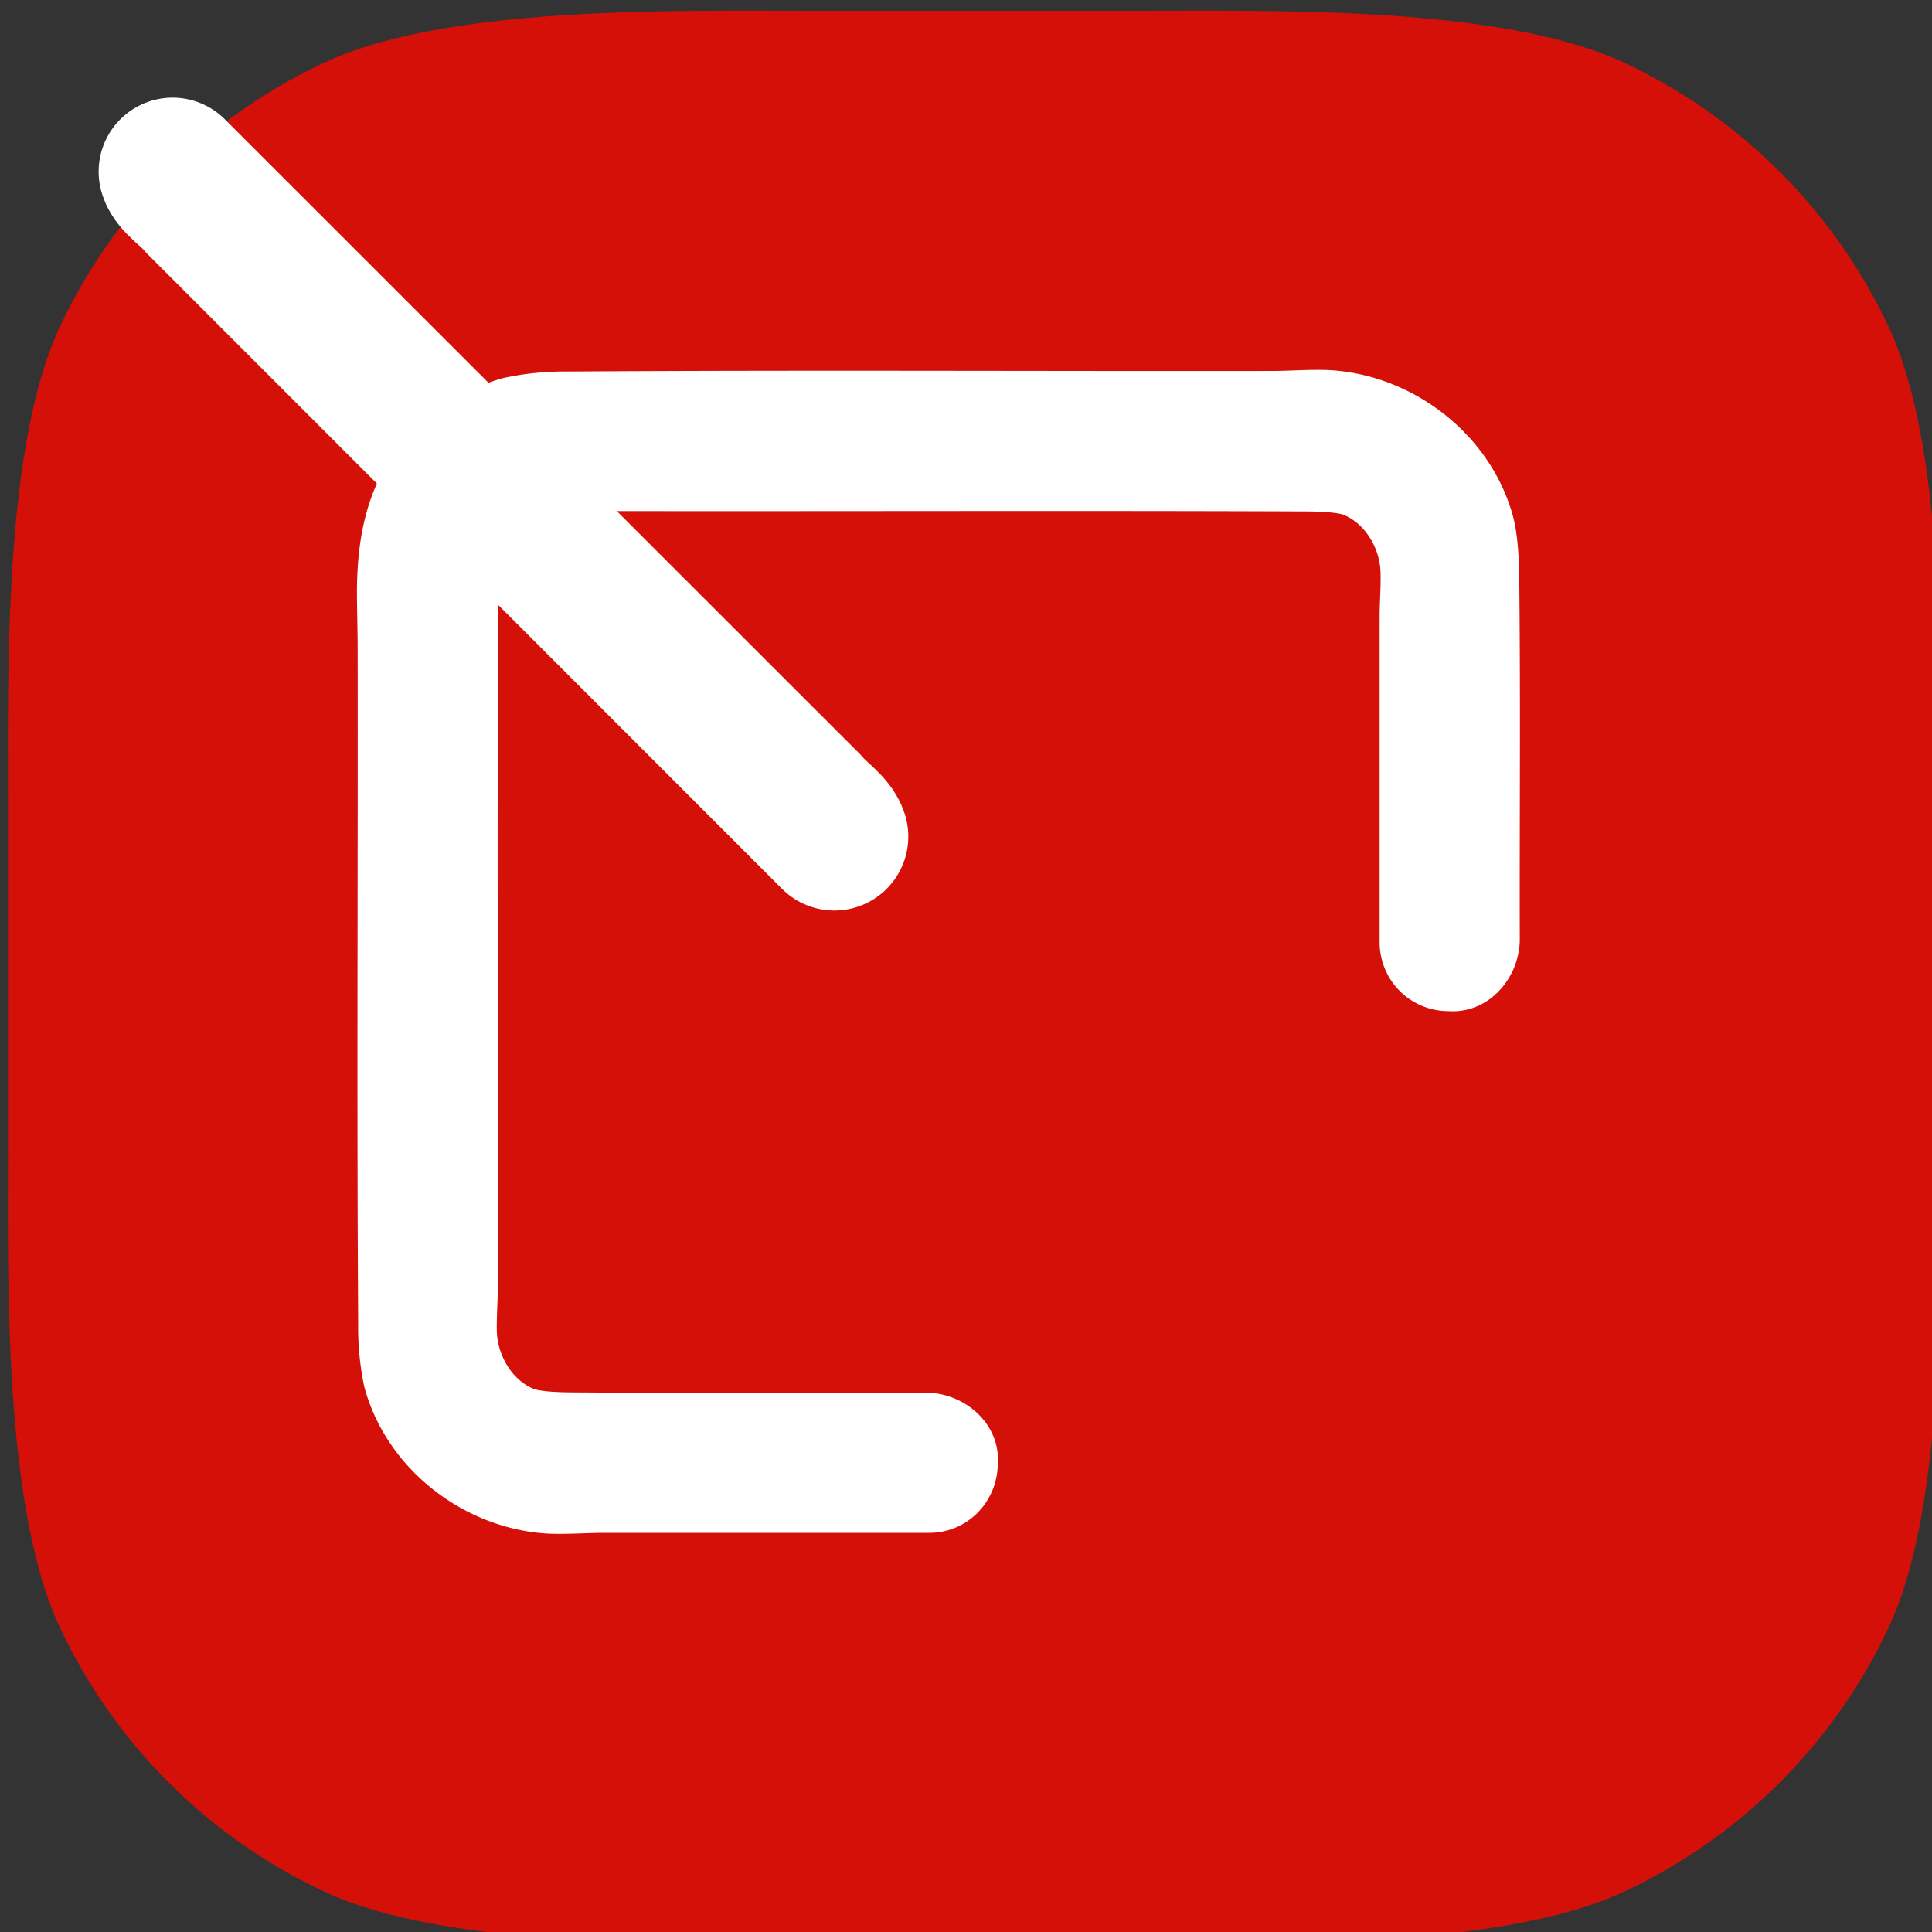
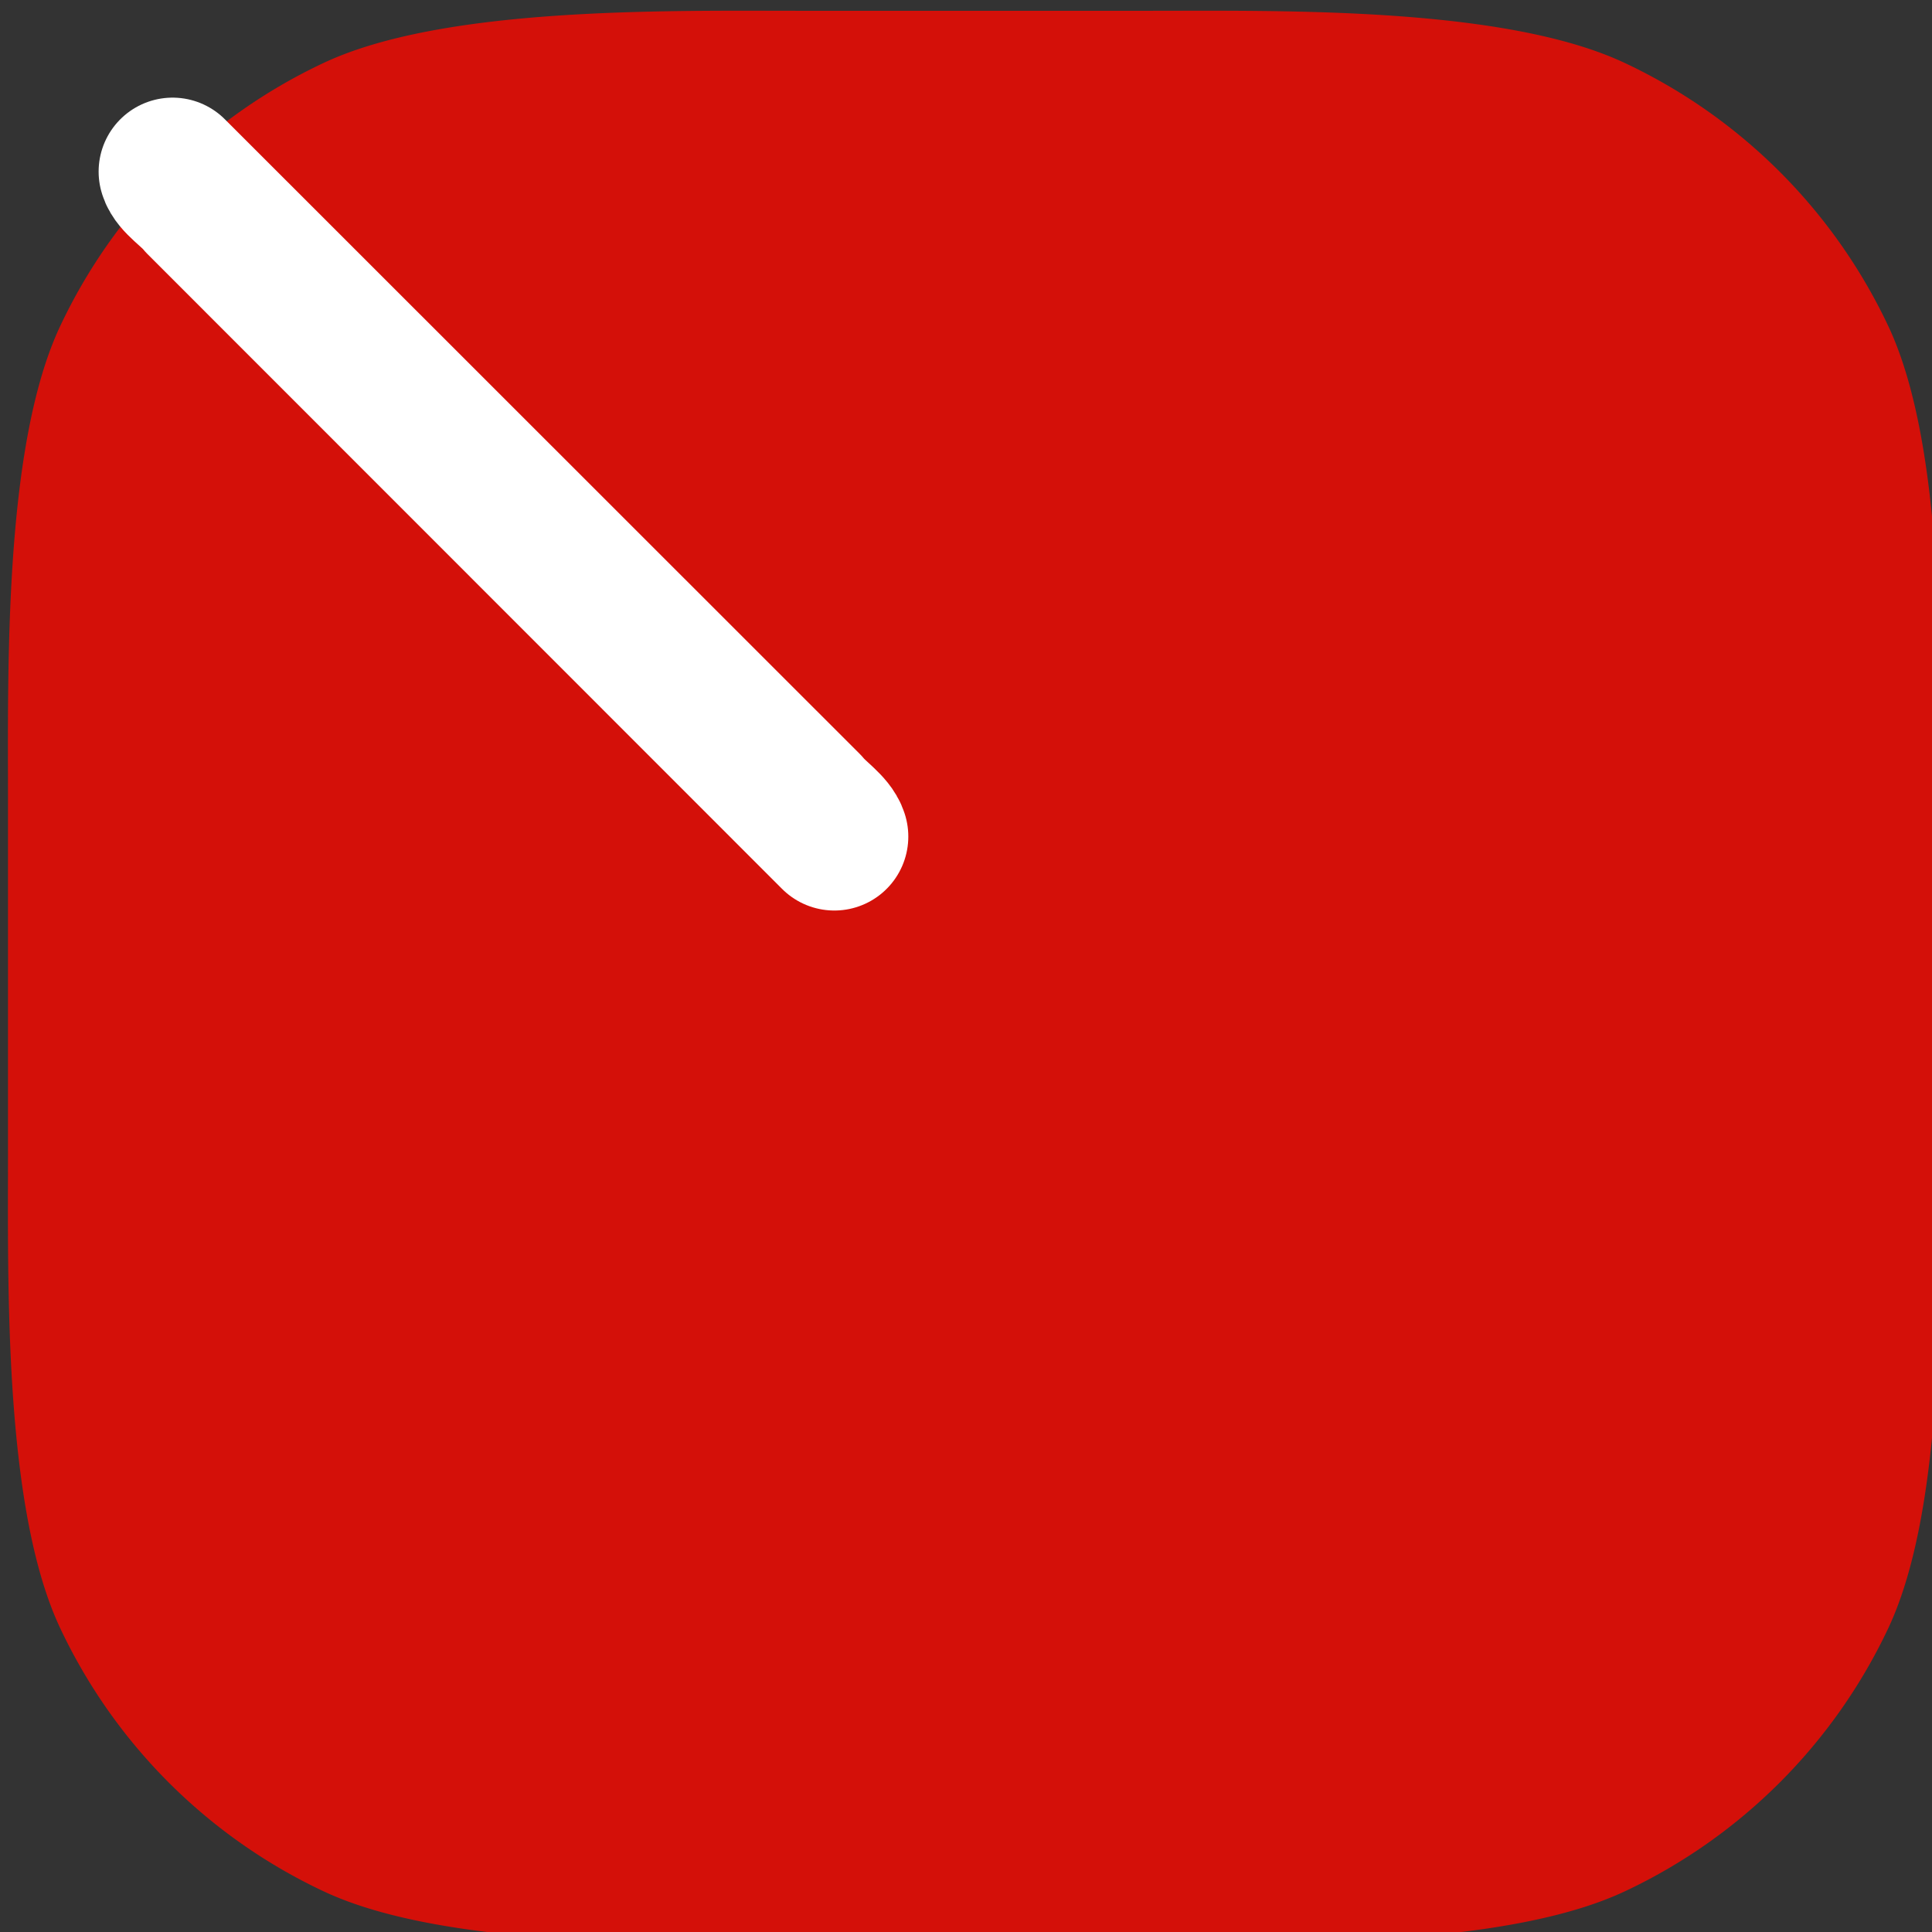
<svg xmlns="http://www.w3.org/2000/svg" width="512" height="512" viewBox="0 0 7.836 7.836">
  <rect x="0" y="0" width="7.836" height="7.836" fill="#333333" stroke="none" />
  <style>@media(prefers-color-scheme:dark){.base{fill:#e24038;}}.base{fill:#d41009;}.gripper{stroke:#fff;stroke-width:0.80;stroke-linejoin:round;}.gripper1{stroke:#fff;stroke-width:0.60;stroke-linejoin:round;}</style>
  <path d="M145.865 193.993c-.73 0-1.948-.024-2.604.285a3 3 0 0 0-1.438 1.438c-.308.656-.284 1.873-.284 2.604v1.895c0 .731-.024 1.949.284 2.605a3 3 0 0 0 1.438 1.438c.656.309 1.874.284 2.604.284h1.897c.73 0 1.948.025 2.604-.284a3 3 0 0 0 1.438-1.438c.308-.656.284-1.874.284-2.605v-1.895c0-.731.024-1.948-.284-2.604a3 3 0 0 0-1.439-1.438c-.656-.309-1.873-.285-2.603-.285z" class="base" transform="matrix(.743 0 0 .743 -105.131 -144.093)" />
-   <path d="M89.018 226.51c-.382.065-.702.306-.979.58-.103.103-.266.275-.369.379-1.555 1.56-3.122 3.109-4.67 4.677a2.4 2.4 0 0 0-.336.405c-.317.56-.222 1.305.2 1.789.097.11.276.266.38.37l2.251 2.251c.103.103.267.1.375.002l.033-.03c.106-.098.073-.292-.03-.395-.81-.813-1.627-1.62-2.434-2.438-.102-.104-.268-.277-.326-.41-.146-.333-.07-.735.155-1.022.09-.115.272-.269.376-.372 1.614-1.61 3.22-3.23 4.84-4.835.103-.103.277-.27.41-.327.333-.146.734-.07 1.022.156.114.09.268.272.372.375 1.61 1.615 3.23 3.222 4.836 4.841.103.104.269.277.327.41.145.334.07.735-.156 1.022-.09.115-.272.27-.375.372l-2.252 2.252a.27.27 0 0 0-.002.376l.03.032c.098.106.292.073.395-.03.823-.827 1.656-1.645 2.473-2.48.102-.103.264-.278.336-.405.317-.56.222-1.305-.2-1.789-.097-.11-.276-.266-.38-.369-1.629-1.624-3.246-3.26-4.883-4.875a2.4 2.4 0 0 0-.407-.334 1.5 1.5 0 0 0-.485-.171 2 2 0 0 0-.527-.007z" class="gripper" transform="rotate(-45 -92.02 90.695)scale(.416)" />
  <path d="M2726.967-802.844c.011.04.079.082.111.123l2.573 2.574c-.012-.041-.077-.083-.11-.124z" class="gripper1" transform="translate(-2726.267 803.54)" />
</svg>